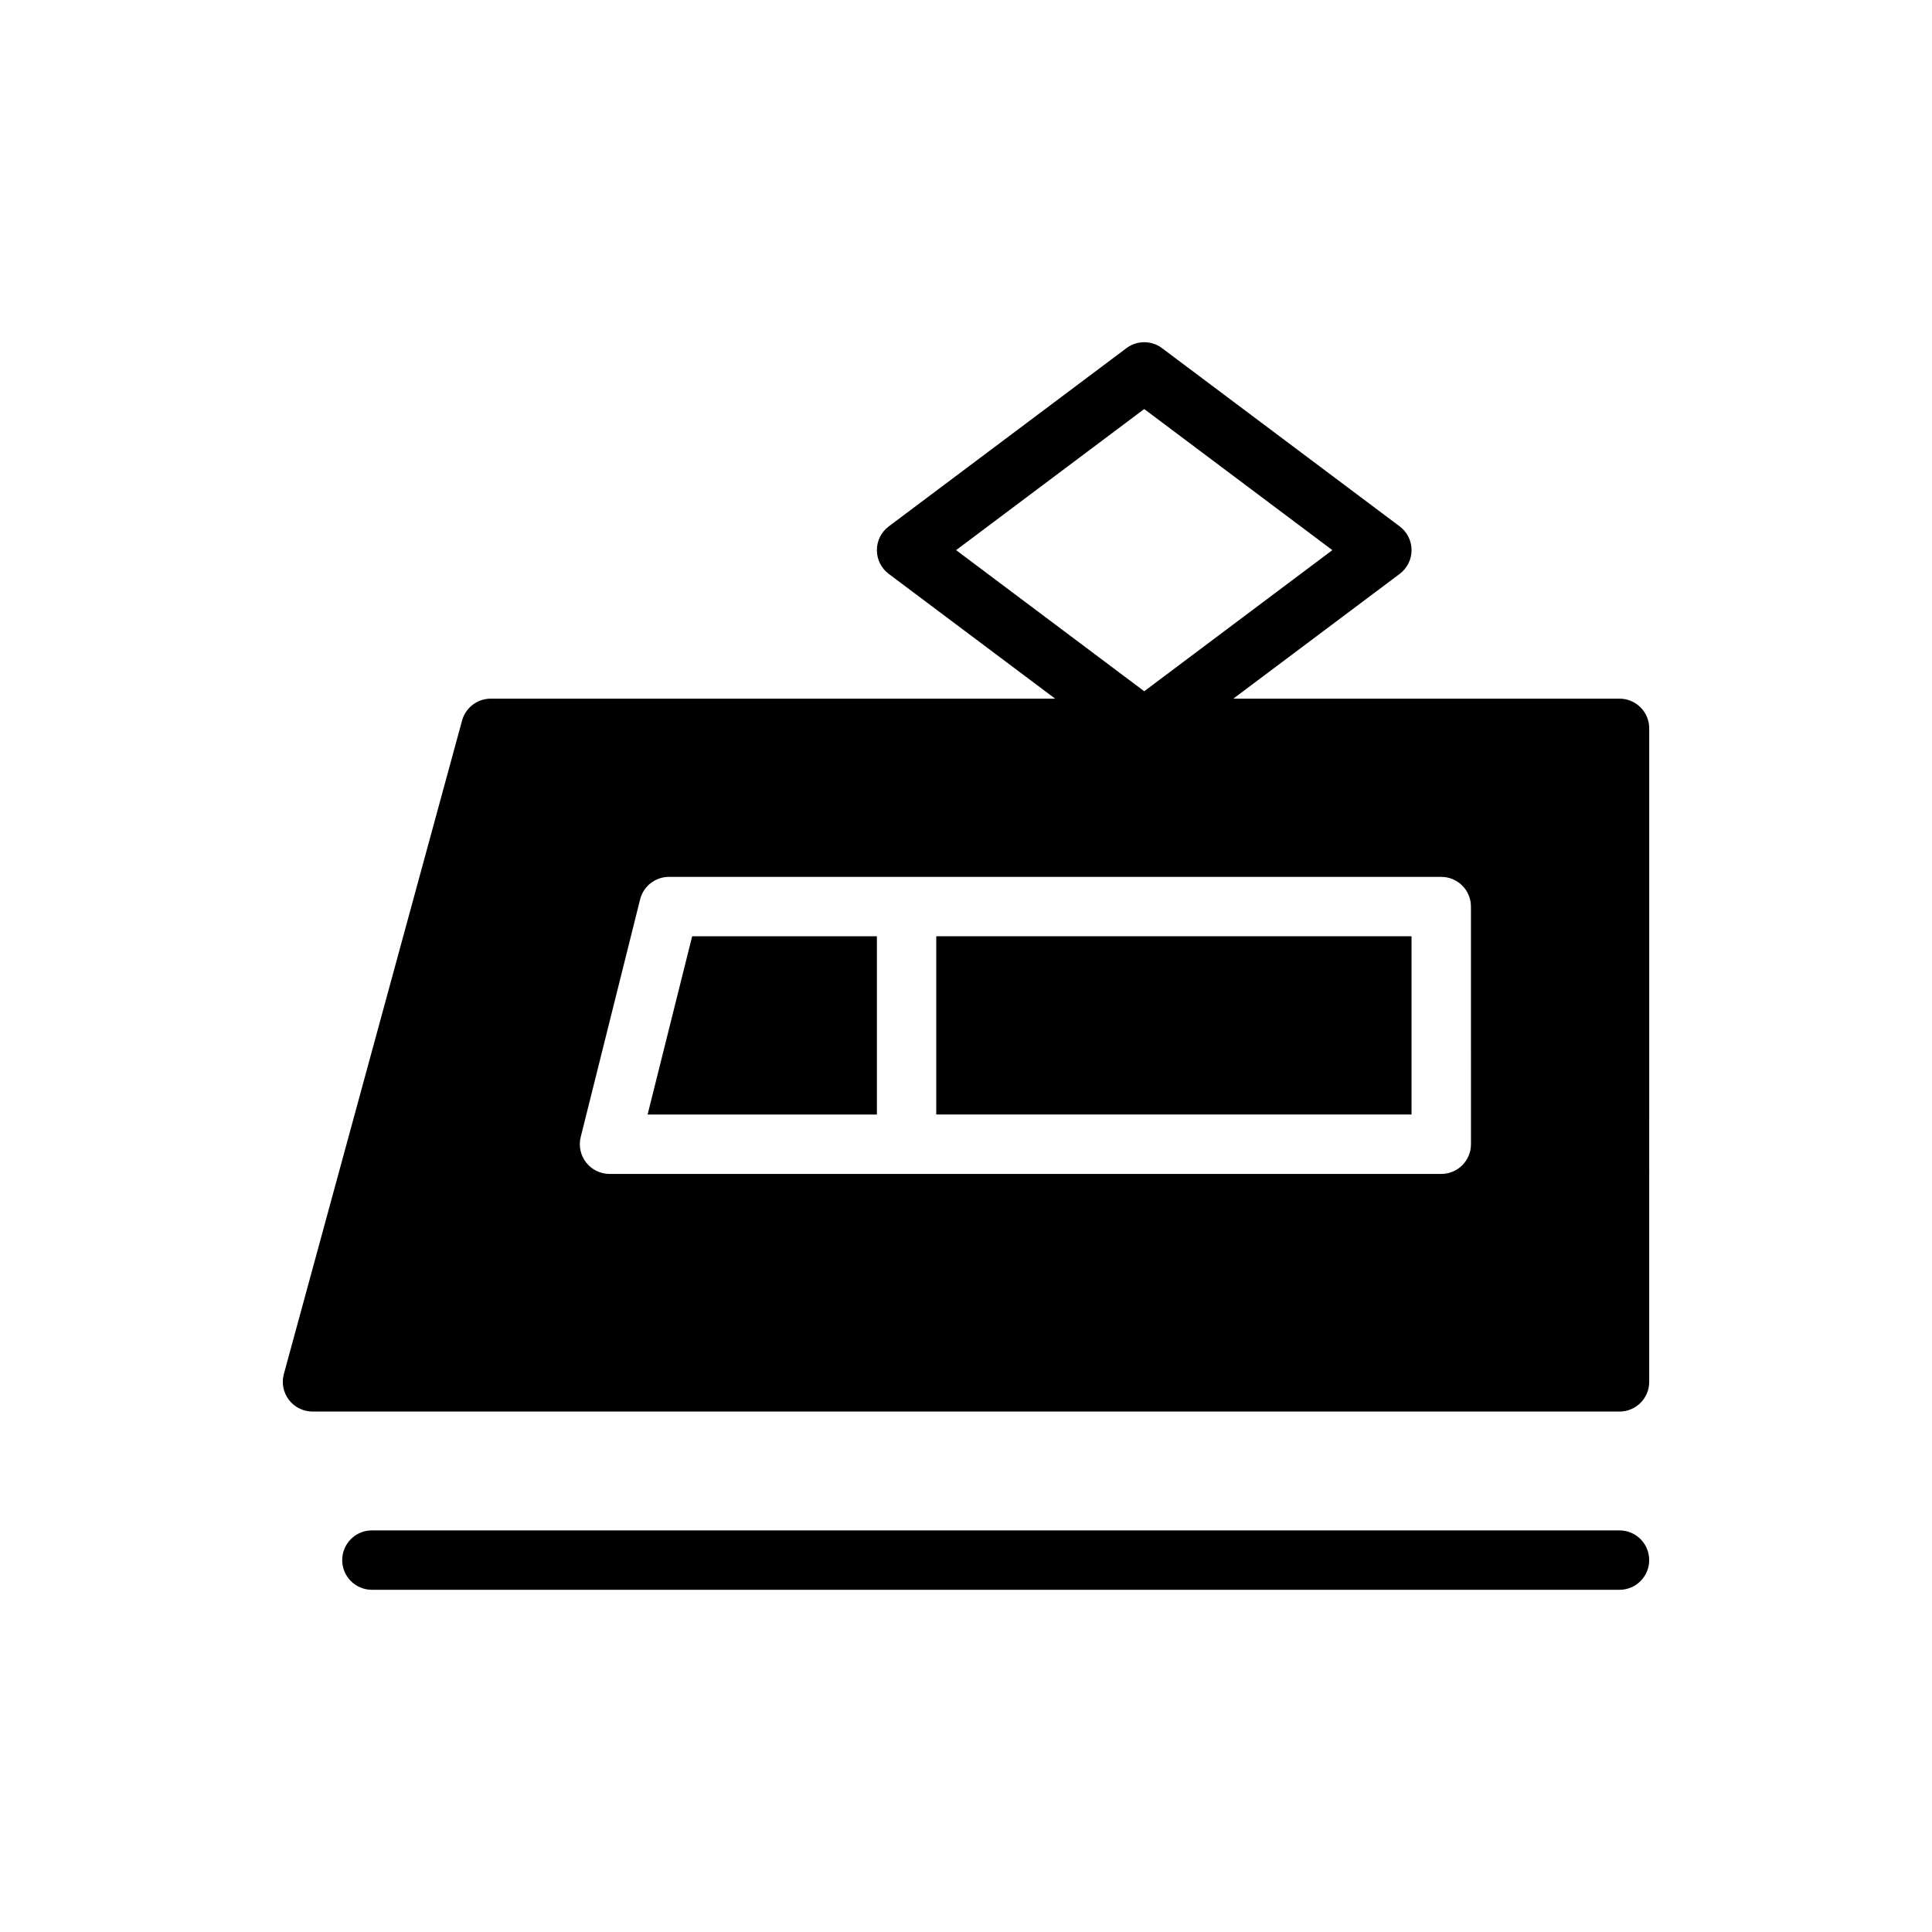
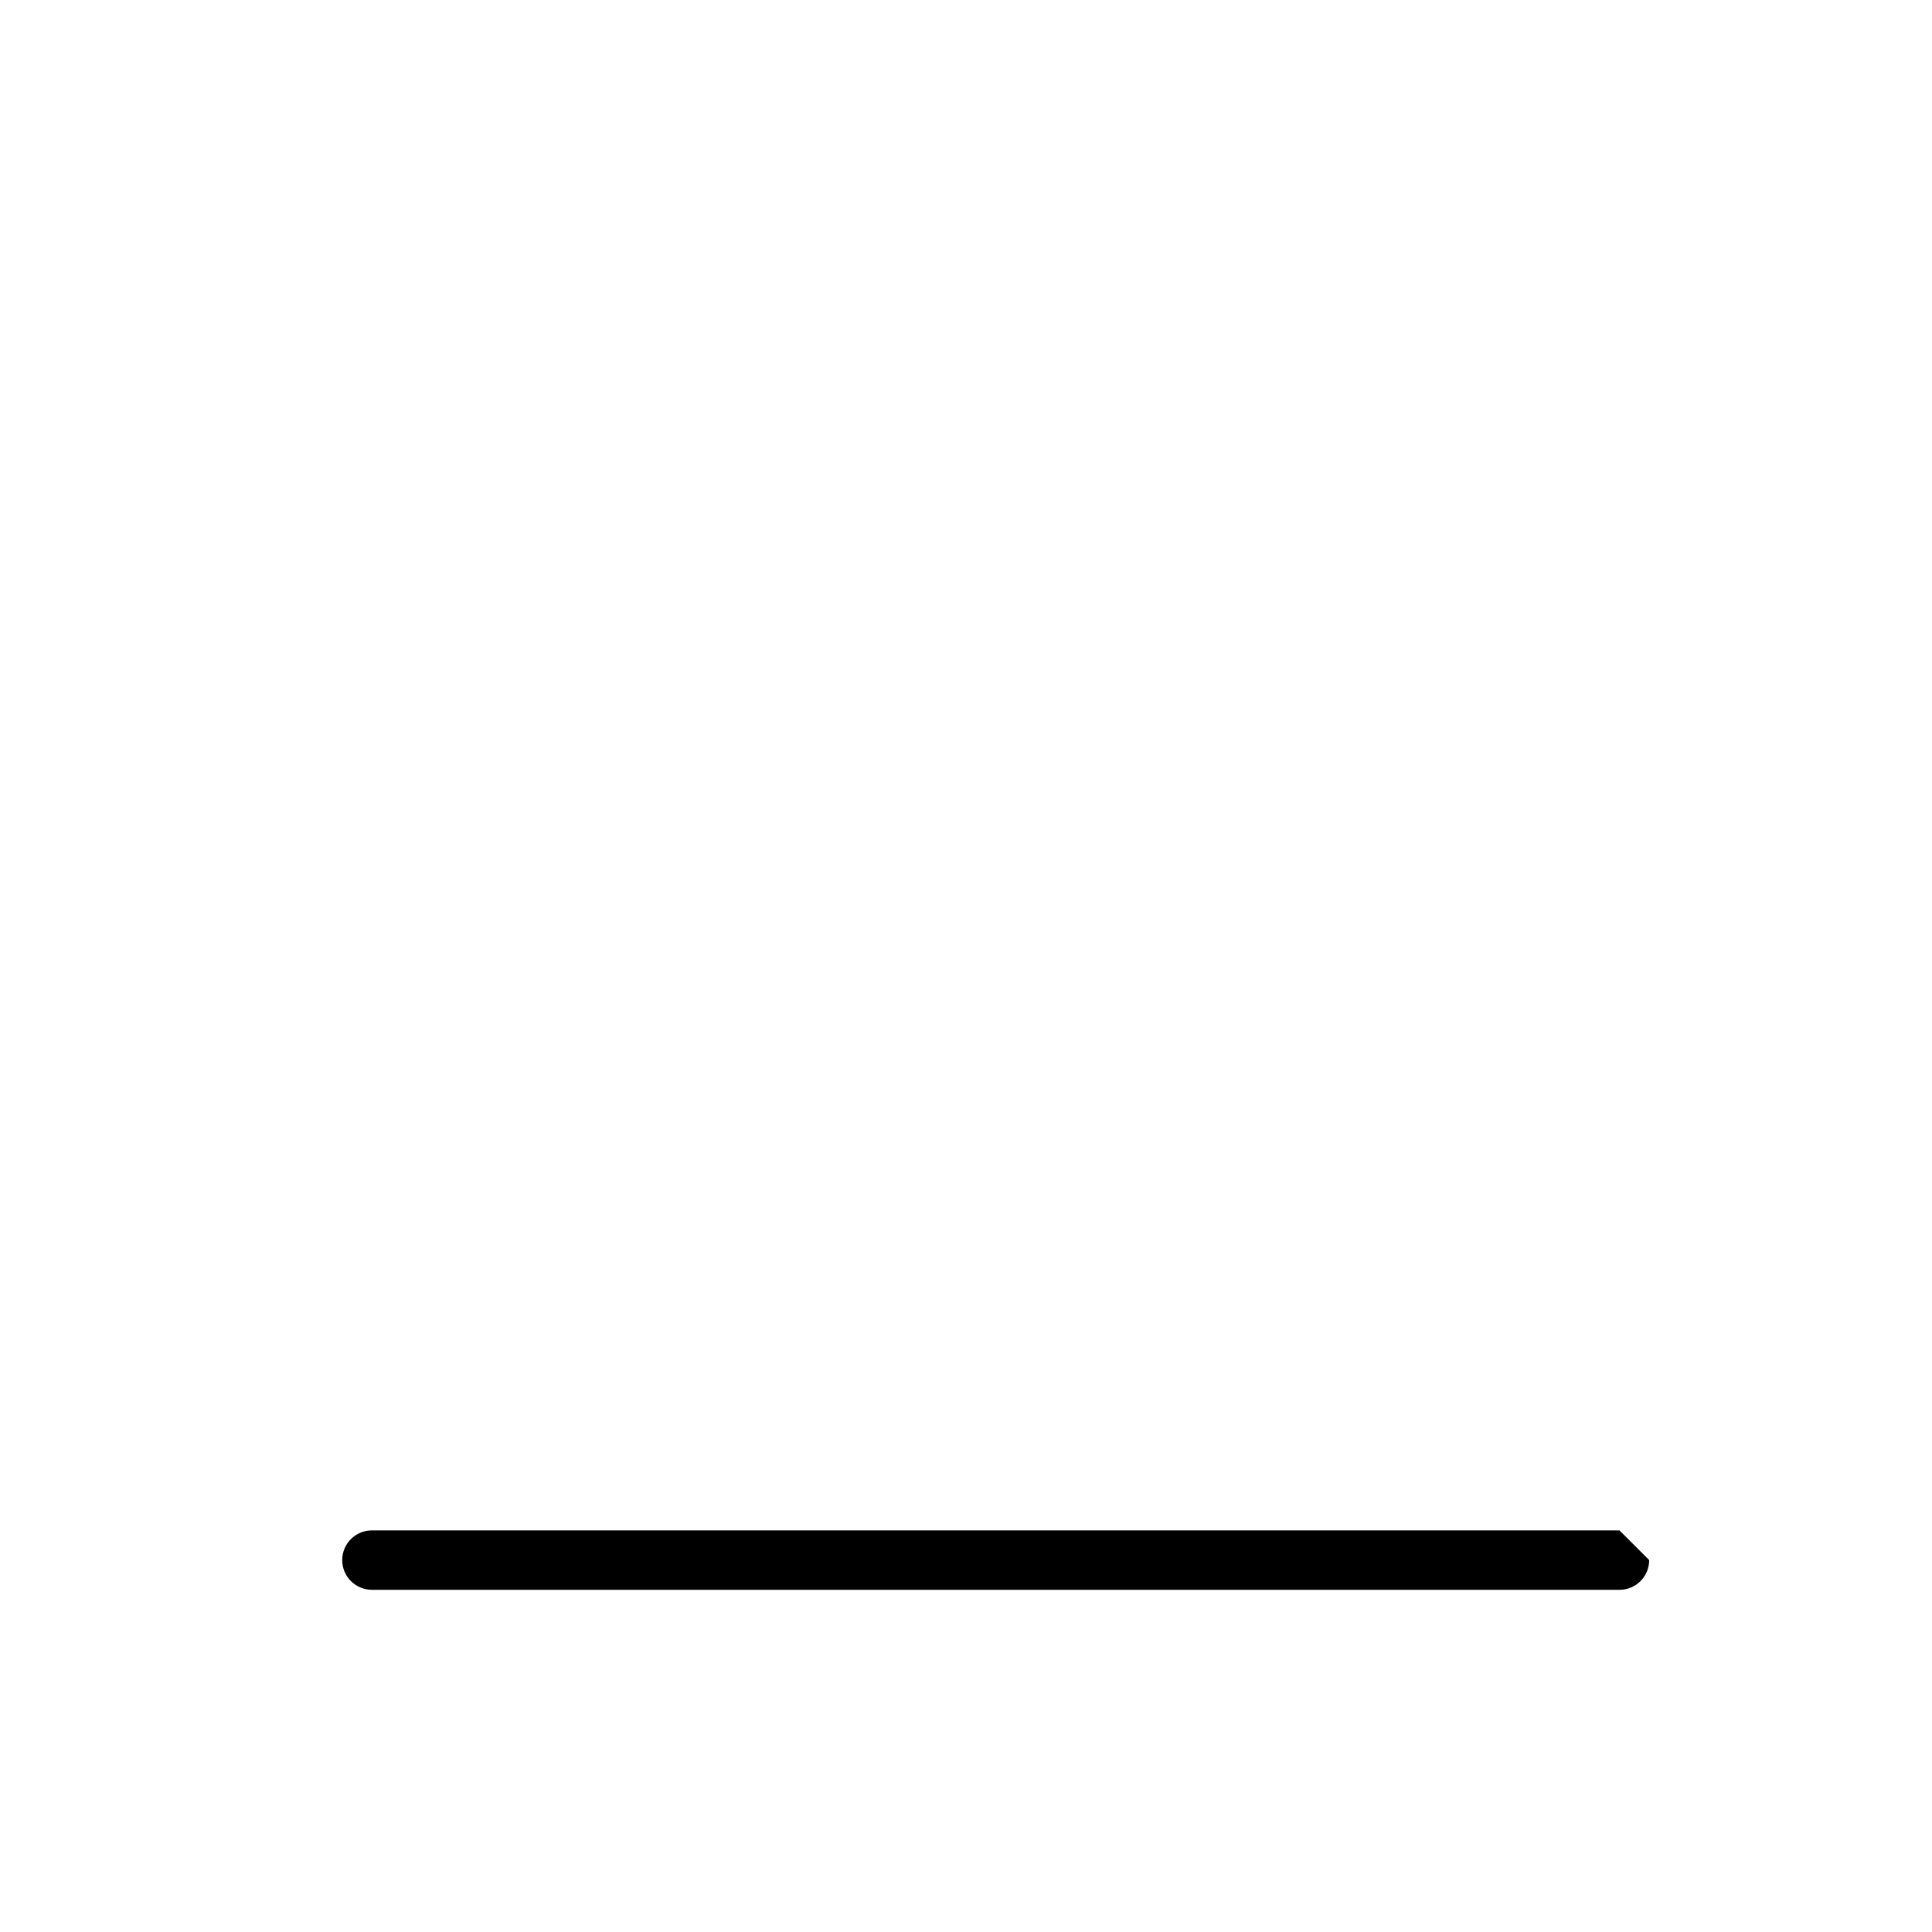
<svg xmlns="http://www.w3.org/2000/svg" fill="#000000" width="800px" height="800px" version="1.1" viewBox="144 144 512 512">
  <g>
-     <path d="m315.62 439.36h60.766v-47.234h-48.957z" />
-     <path d="m392.12 392.12h125.95v47.23h-125.95z" />
-     <path d="m573.18 329.15h-102.34l44.09-33.062c1.984-1.48 3.148-3.816 3.148-6.297 0-2.481-1.164-4.809-3.148-6.297l-62.977-47.23c-2.793-2.102-6.644-2.102-9.438 0l-62.977 47.23c-1.992 1.488-3.156 3.816-3.156 6.297 0 2.481 1.164 4.809 3.148 6.297l44.09 33.062h-149.57c-3.551 0-6.66 2.379-7.598 5.801l-47.23 173.18c-0.645 2.363-0.148 4.894 1.34 6.848 1.492 1.949 3.801 3.098 6.254 3.098h346.37c4.352 0 7.871-3.519 7.871-7.871l0.004-173.18c0-4.348-3.519-7.875-7.871-7.875zm-125.95-76.75 49.855 37.391-49.855 37.395-49.852-37.395zm86.594 194.83c0 4.352-3.519 7.871-7.871 7.871h-220.42c-2.426 0-4.715-1.117-6.203-3.031-1.488-1.906-2.023-4.402-1.434-6.746l15.742-62.977c0.875-3.5 4.023-5.965 7.637-5.965h204.67c4.352 0 7.871 3.527 7.871 7.871z" />
-     <path d="m573.18 549.57h-330.62c-4.344 0-7.871 3.519-7.871 7.871s3.527 7.871 7.871 7.871h330.62c4.352 0 7.871-3.519 7.871-7.871s-3.519-7.871-7.871-7.871z" />
+     <path d="m573.18 549.57h-330.62c-4.344 0-7.871 3.519-7.871 7.871s3.527 7.871 7.871 7.871h330.62c4.352 0 7.871-3.519 7.871-7.871z" />
  </g>
</svg>